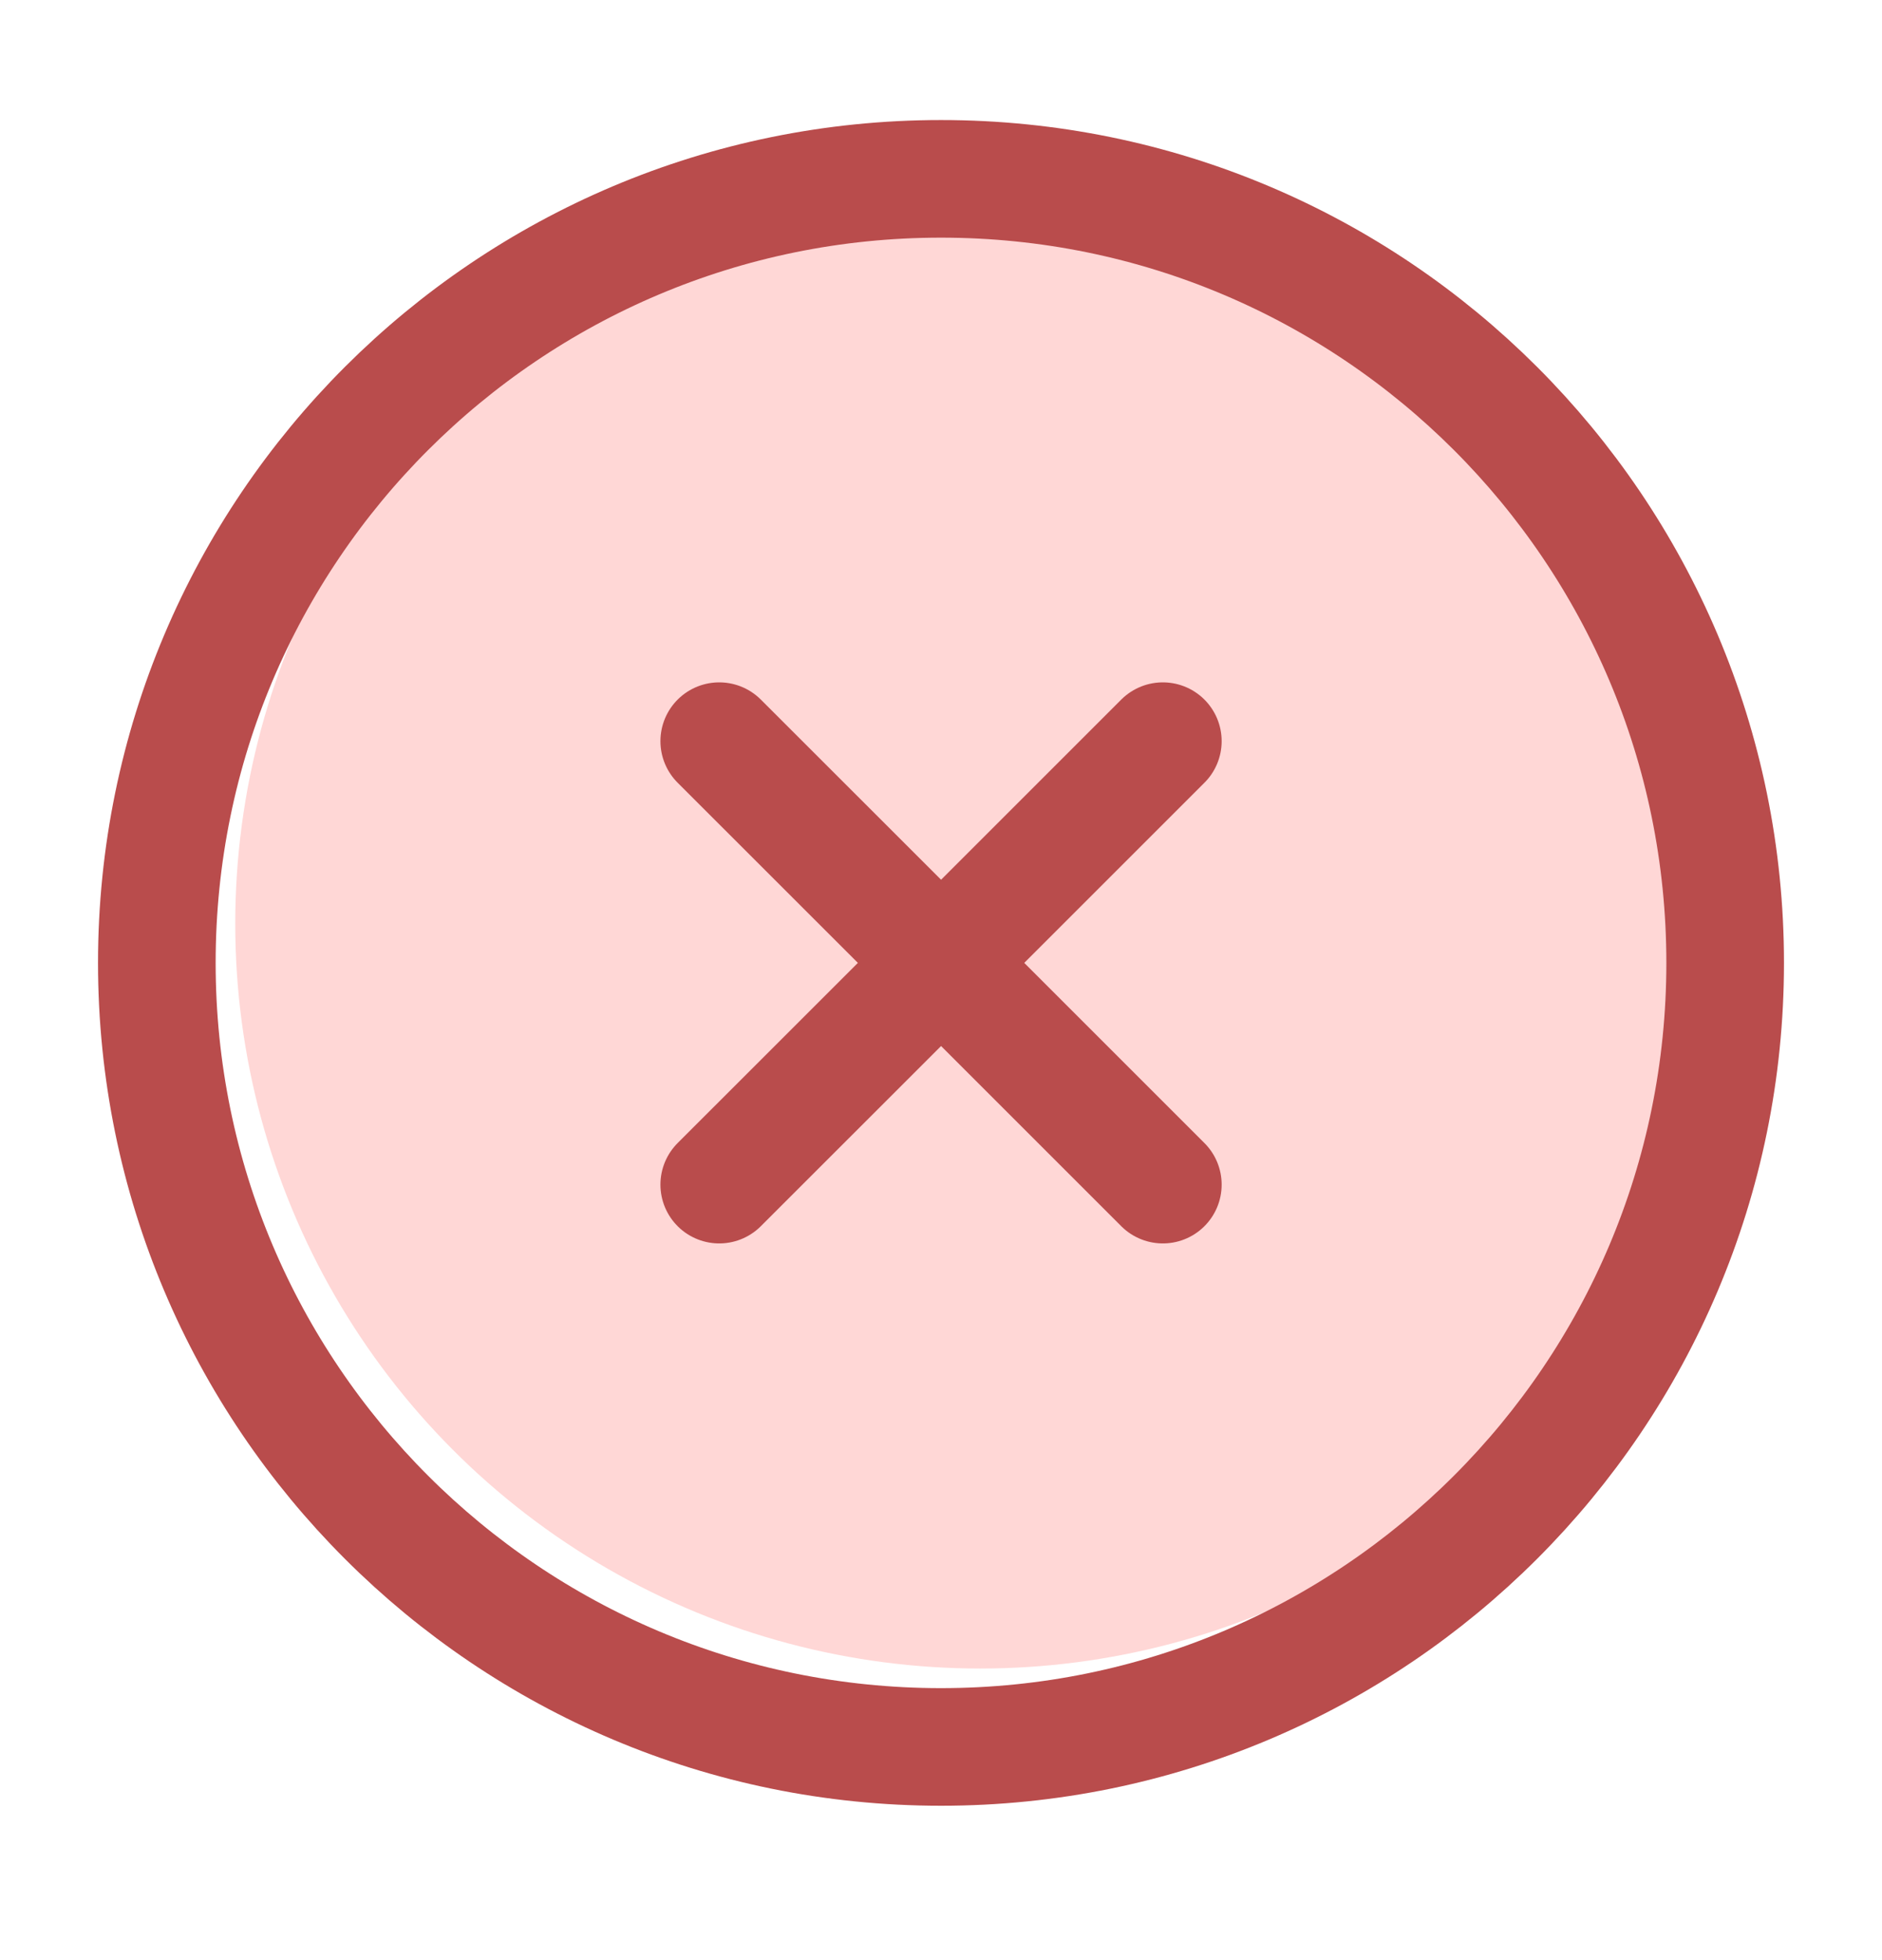
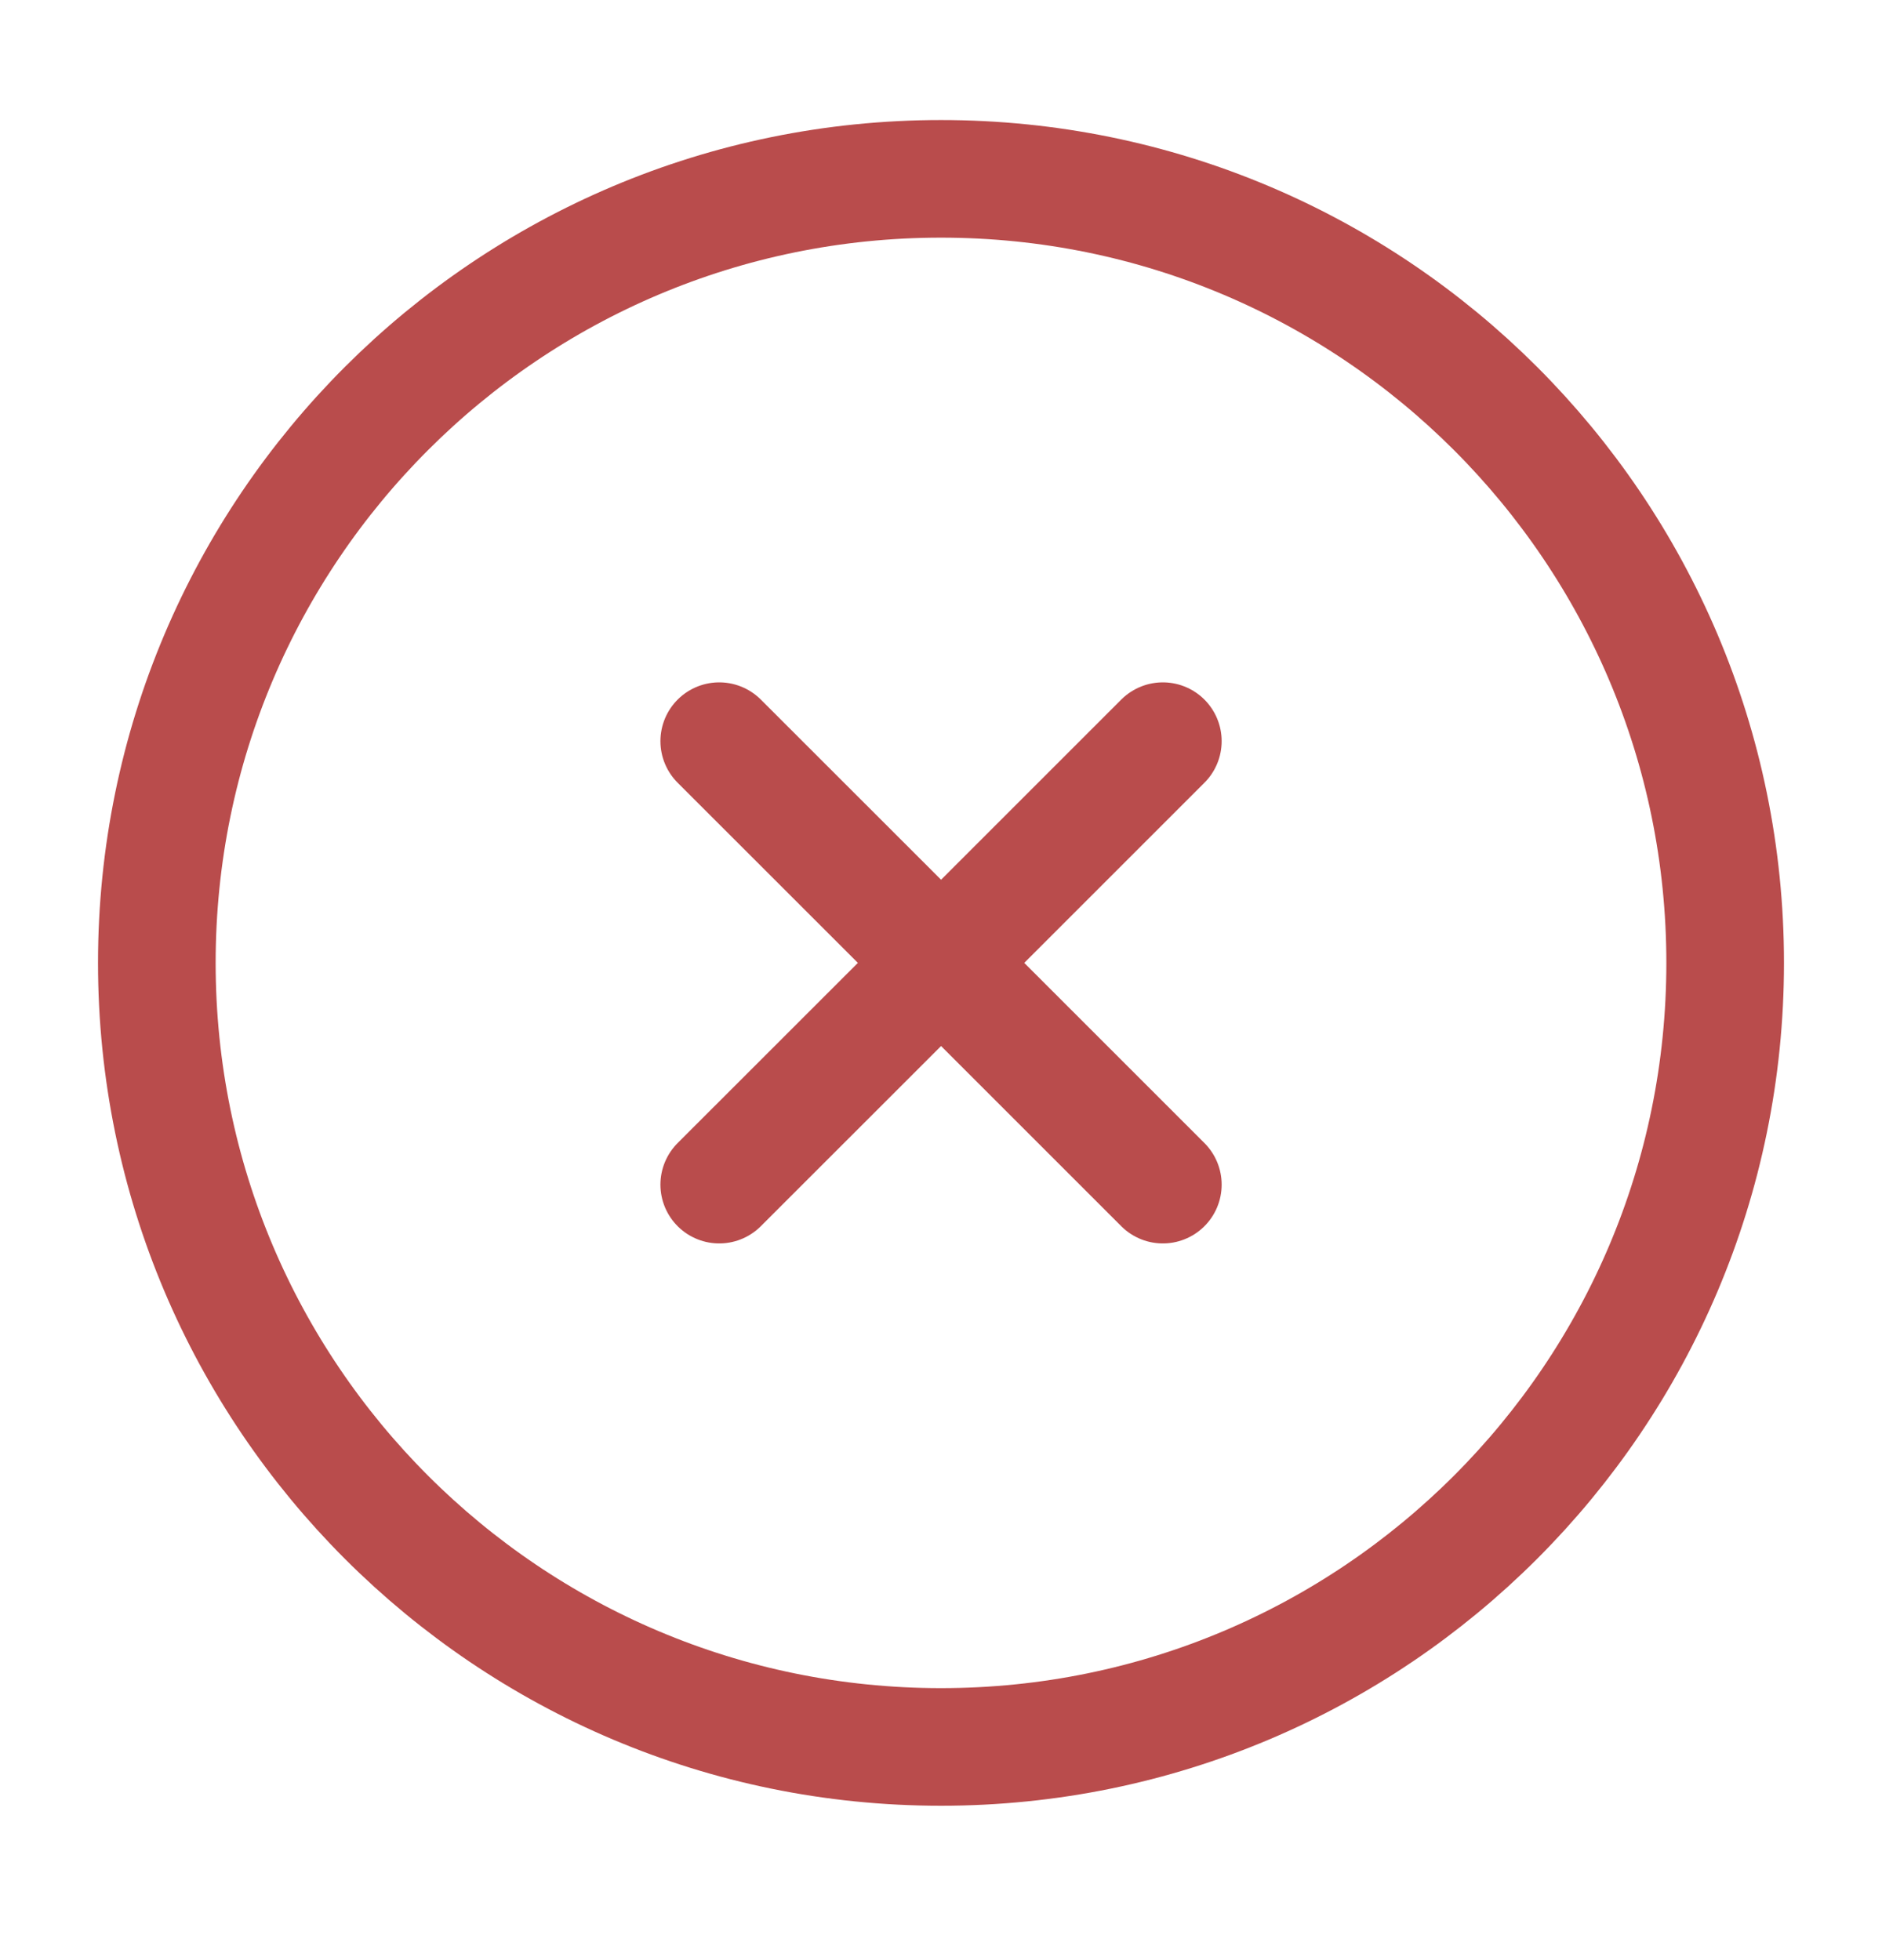
<svg xmlns="http://www.w3.org/2000/svg" width="24" height="25" viewBox="0 0 24 25" fill="none">
-   <circle cx="12.5" cy="11.781" r="9.5" fill="#FFD7D6" />
  <path d="M9.172 15.109L12.001 12.281M12.001 12.281L14.829 9.453M12.001 12.281L9.172 9.453M12.001 12.281L14.829 15.109M12 22.281C17.523 22.281 22 17.804 22 12.281C22 6.758 17.523 2.281 12 2.281C6.477 2.281 2 6.758 2 12.281C2 17.804 6.477 22.281 12 22.281Z" stroke="#B94C4C" stroke-width="1.5" stroke-linecap="round" stroke-linejoin="round" />
</svg>